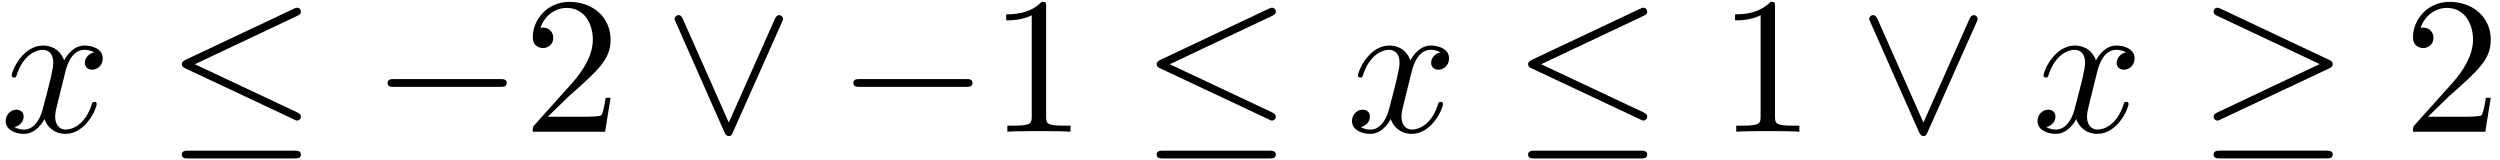
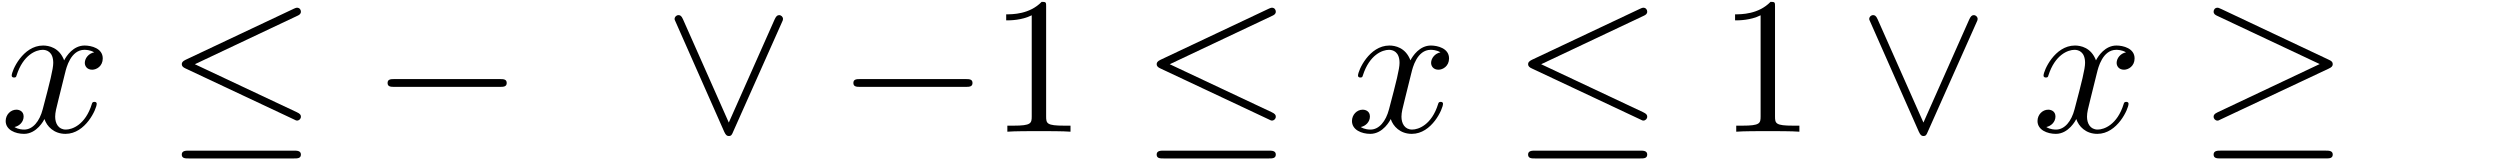
<svg xmlns="http://www.w3.org/2000/svg" xmlns:xlink="http://www.w3.org/1999/xlink" width="234" height="15" viewBox="1872.02 1482.877 139.875 8.966">
  <defs>
    <path id="g1-120" d="m3.644-3.295c.065-.284 .316-1.287 1.08-1.287c.055 0 .316 0 .545 .142c-.305 .055-.524 .327-.524 .589c0 .175 .12 .382 .415 .382c.24 0 .589-.196 .589-.633c0-.567-.644-.72-1.015-.72c-.633 0-1.015 .578-1.145 .829c-.273-.72-.862-.829-1.178-.829c-1.135 0-1.756 1.407-1.756 1.68c0 .109 .109 .109 .131 .109c.087 0 .12-.022 .142-.12c.371-1.156 1.091-1.429 1.462-1.429c.207 0 .589 .098 .589 .731c0 .338-.185 1.069-.589 2.596c-.175 .676-.556 1.135-1.036 1.135c-.065 0-.316 0-.545-.142c.273-.055 .513-.284 .513-.589c0-.295-.24-.382-.404-.382c-.327 0-.6 .284-.6 .633c0 .502 .545 .72 1.025 .72c.72 0 1.113-.764 1.145-.829c.131 .404 .524 .829 1.178 .829c1.124 0 1.745-1.407 1.745-1.68c0-.109-.098-.109-.131-.109c-.098 0-.12 .044-.142 .12c-.36 1.167-1.102 1.429-1.451 1.429c-.425 0-.6-.349-.6-.72c0-.24 .065-.48 .185-.96l.371-1.495z" />
    <path id="g2-49" d="m3.207-6.982c0-.262 0-.284-.251-.284c-.676 .698-1.636 .698-1.985 .698v.338c.218 0 .862 0 1.429-.284v5.651c0 .393-.033 .524-1.015 .524h-.349v.338c.382-.033 1.331-.033 1.767-.033s1.385 0 1.767 .033v-.338h-.349c-.982 0-1.015-.12-1.015-.524v-6.12z" />
-     <path id="g2-50" d="m1.385-.84l1.156-1.124c1.702-1.505 2.356-2.095 2.356-3.185c0-1.244-.982-2.116-2.313-2.116c-1.233 0-2.04 1.004-2.04 1.975c0 .611 .545 .611 .578 .611c.185 0 .567-.131 .567-.578c0-.284-.196-.567-.578-.567c-.087 0-.109 0-.142 .011c.251-.709 .84-1.113 1.473-1.113c.993 0 1.462 .884 1.462 1.778c0 .873-.545 1.735-1.145 2.411l-2.095 2.335c-.12 .12-.12 .142-.12 .404h4.047l.305-1.898h-.273c-.055 .327-.131 .807-.24 .971c-.076 .087-.796 .087-1.036 .087h-1.964z" />
    <path id="g0-0" d="m7.189-2.509c.185 0 .382 0 .382-.218s-.196-.218-.382-.218h-5.902c-.185 0-.382 0-.382 .218s.196 .218 .382 .218h5.902z" />
    <path id="g0-20" d="m7.364-6.48c.12-.055 .207-.109 .207-.24c0-.12-.087-.218-.218-.218c-.055 0-.153 .044-.196 .065l-6.033 2.847c-.185 .087-.218 .164-.218 .251c0 .098 .065 .175 .218 .24l6.033 2.836c.142 .076 .164 .076 .196 .076c.12 0 .218-.098 .218-.218c0-.098-.044-.164-.229-.251l-5.705-2.684l5.727-2.705zm-.175 7.975c.185 0 .382 0 .382-.218s-.229-.218-.393-.218h-5.88c-.164 0-.393 0-.393 .218s.196 .218 .382 .218h5.902z" />
    <path id="g0-21" d="m7.353-3.535c.153-.065 .218-.142 .218-.24c0-.109-.044-.175-.218-.251l-6.011-2.836c-.153-.076-.196-.076-.218-.076c-.131 0-.218 .098-.218 .218c0 .131 .087 .185 .207 .24l5.727 2.695l-5.705 2.695c-.218 .098-.229 .185-.229 .251c0 .12 .098 .218 .218 .218c.033 0 .055 0 .196-.076l6.033-2.836zm-.164 5.029c.185 0 .382 0 .382-.218s-.229-.218-.393-.218h-5.88c-.164 0-.393 0-.393 .218s.196 .218 .382 .218h5.902z" />
-     <path id="g0-95" d="m6.589-6.087c.065-.142 .076-.164 .076-.218c0-.12-.098-.218-.218-.218c-.109 0-.175 .076-.251 .24l-2.564 5.771l-2.564-5.782c-.087-.207-.175-.229-.251-.229c-.12 0-.218 .098-.218 .218c0 .022 0 .044 .065 .175l2.716 6.142c.087 .185 .153 .229 .251 .229c.142 0 .175-.076 .24-.229l2.716-6.098z" />
+     <path id="g0-95" d="m6.589-6.087c.065-.142 .076-.164 .076-.218c0-.12-.098-.218-.218-.218c-.109 0-.175 .076-.251 .24l-2.564 5.771l-2.564-5.782c-.087-.207-.175-.229-.251-.229c-.12 0-.218 .098-.218 .218c0 .022 0 .044 .065 .175l2.716 6.142c.087 .185 .153 .229 .251 .229c.142 0 .175-.076 .24-.229z" />
  </defs>
  <g id="page1">
    <use x="1872.02" y="1490.246" xlink:href="#g1-120" />
    <use x="1881.285" y="1490.246" xlink:href="#g0-20" />
    <use x="1892.8" y="1490.246" xlink:href="#g0-0" />
    <use x="1901.285" y="1490.246" xlink:href="#g2-50" />
    <use x="1909.164" y="1490.246" xlink:href="#g0-95" />
    <use x="1918.861" y="1490.246" xlink:href="#g0-0" />
    <use x="1927.345" y="1490.246" xlink:href="#g2-49" />
    <use x="1935.83" y="1490.246" xlink:href="#g0-20" />
    <use x="1947.345" y="1490.246" xlink:href="#g1-120" />
    <use x="1956.611" y="1490.246" xlink:href="#g0-20" />
    <use x="1968.126" y="1490.246" xlink:href="#g2-49" />
    <use x="1976.004" y="1490.246" xlink:href="#g0-95" />
    <use x="1985.701" y="1490.246" xlink:href="#g1-120" />
    <use x="1994.966" y="1490.246" xlink:href="#g0-21" />
    <use x="2006.482" y="1490.246" xlink:href="#g2-50" />
  </g>
  <script type="text/ecmascript">if(window.parent.postMessage)window.parent.postMessage("2.00466|175.5|11.25|"+window.location,"*");</script>
</svg>